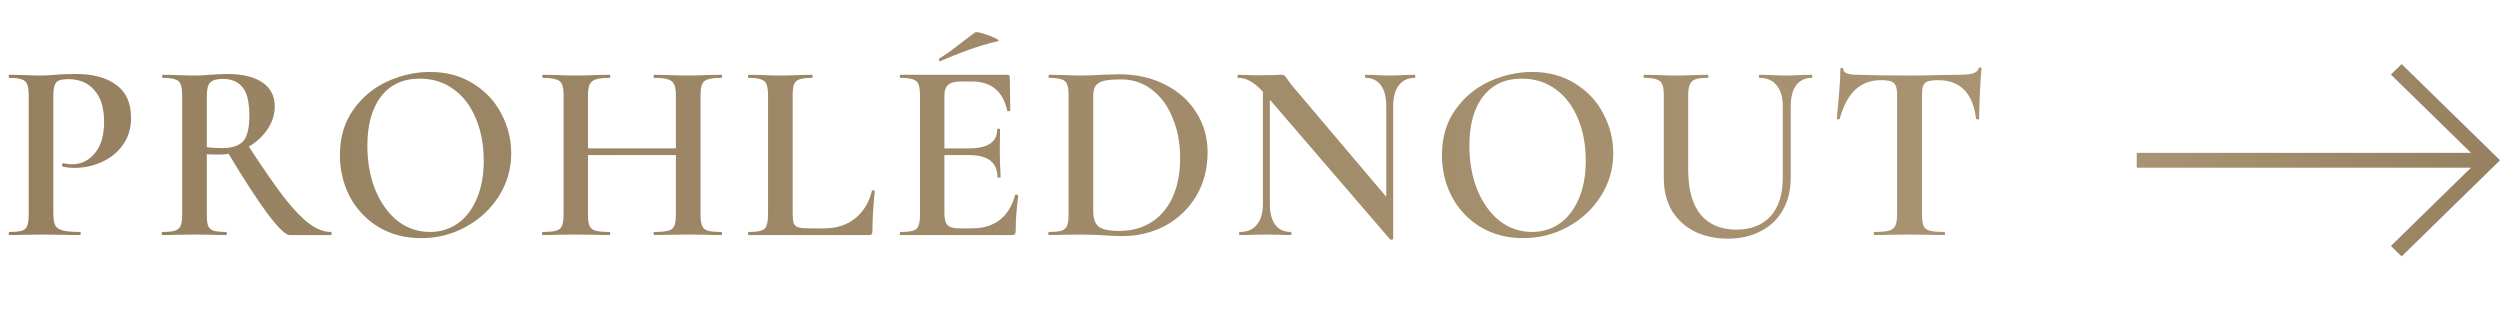
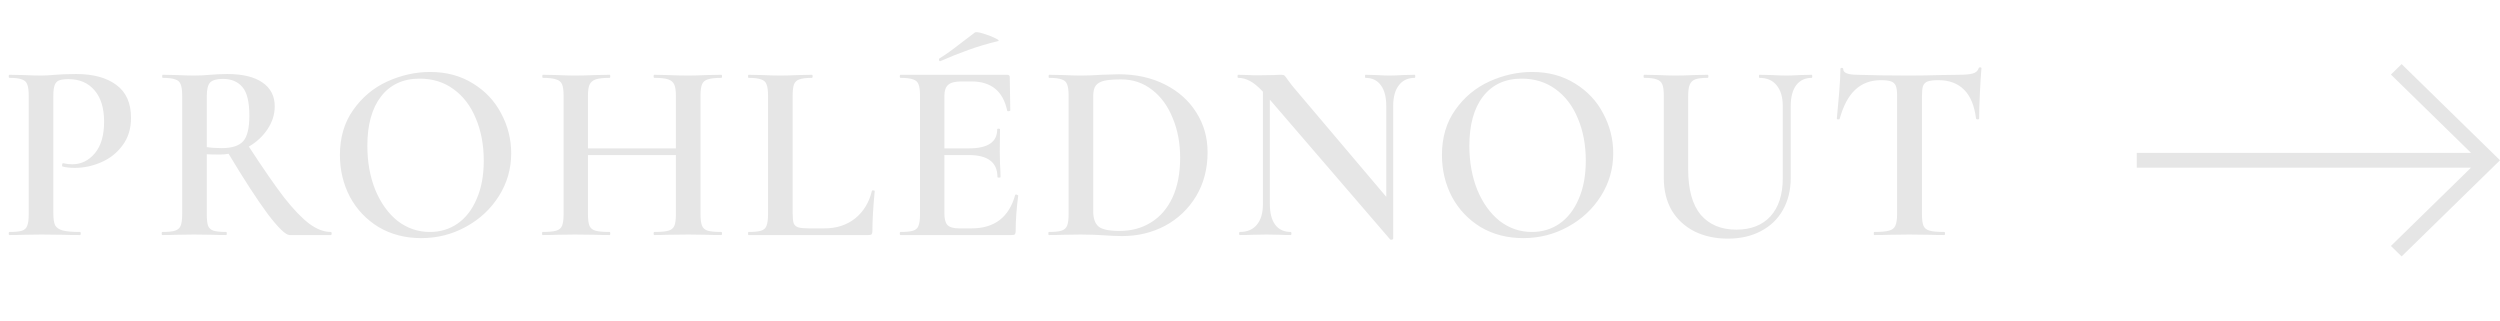
<svg xmlns="http://www.w3.org/2000/svg" width="117" height="15" viewBox="0 0 117 15" fill="none">
-   <path d="M112.396 12L117 7.5L112.396 3L111.895 3.489L115.644 7.154L100 7.154V7.846L115.644 7.846L111.895 11.511L112.396 12Z" fill="url(#paint0_linear_2966_3388)" />
  <path d="M112.396 12L117 7.5L112.396 3L111.895 3.489L115.644 7.154L100 7.154V7.846L115.644 7.846L111.895 11.511L112.396 12Z" fill="black" fill-opacity="0.1" />
-   <path d="M2.496 9.98C2.496 10.236 2.524 10.424 2.58 10.544C2.644 10.656 2.76 10.736 2.928 10.784C3.104 10.832 3.376 10.856 3.744 10.856C3.768 10.856 3.78 10.88 3.78 10.928C3.78 10.976 3.768 11 3.744 11C3.416 11 3.16 10.996 2.976 10.988L1.932 10.976L1.068 10.988C0.916 10.996 0.708 11 0.444 11C0.42 11 0.408 10.976 0.408 10.928C0.408 10.88 0.42 10.856 0.444 10.856C0.716 10.856 0.912 10.836 1.032 10.796C1.152 10.756 1.232 10.68 1.272 10.568C1.32 10.456 1.344 10.276 1.344 10.028V4.472C1.344 4.232 1.32 4.056 1.272 3.944C1.232 3.832 1.148 3.756 1.02 3.716C0.9 3.668 0.708 3.644 0.444 3.644C0.42 3.644 0.408 3.62 0.408 3.572C0.408 3.524 0.42 3.5 0.444 3.5L1.068 3.512C1.42 3.528 1.704 3.536 1.92 3.536C2.104 3.536 2.328 3.524 2.592 3.5C2.688 3.492 2.816 3.484 2.976 3.476C3.144 3.468 3.34 3.464 3.564 3.464C4.356 3.464 4.98 3.632 5.436 3.968C5.9 4.304 6.132 4.82 6.132 5.516C6.132 6.02 6 6.448 5.736 6.8C5.48 7.152 5.148 7.416 4.74 7.592C4.34 7.768 3.928 7.856 3.504 7.856C3.28 7.856 3.092 7.836 2.94 7.796C2.916 7.796 2.904 7.776 2.904 7.736C2.904 7.712 2.908 7.688 2.916 7.664C2.932 7.64 2.948 7.632 2.964 7.64C3.092 7.672 3.232 7.688 3.384 7.688C3.8 7.688 4.152 7.516 4.44 7.172C4.728 6.828 4.872 6.336 4.872 5.696C4.872 5.064 4.724 4.576 4.428 4.232C4.132 3.88 3.724 3.704 3.204 3.704C3.012 3.704 2.864 3.724 2.76 3.764C2.664 3.804 2.596 3.88 2.556 3.992C2.516 4.096 2.496 4.264 2.496 4.496V9.98ZM15.486 10.856C15.51 10.856 15.522 10.88 15.522 10.928C15.522 10.976 15.51 11 15.486 11H13.554C13.37 11 13.026 10.668 12.522 10.004C12.026 9.332 11.418 8.396 10.698 7.196C10.57 7.22 10.438 7.232 10.302 7.232C10.006 7.232 9.798 7.228 9.678 7.22V10.028C9.678 10.276 9.698 10.456 9.738 10.568C9.786 10.68 9.87 10.756 9.99 10.796C10.118 10.836 10.318 10.856 10.59 10.856C10.606 10.856 10.614 10.88 10.614 10.928C10.614 10.976 10.606 11 10.59 11C10.326 11 10.122 10.996 9.978 10.988L9.09 10.976L8.226 10.988C8.074 10.996 7.866 11 7.602 11C7.578 11 7.566 10.976 7.566 10.928C7.566 10.88 7.578 10.856 7.602 10.856C7.874 10.856 8.07 10.836 8.19 10.796C8.318 10.756 8.406 10.68 8.454 10.568C8.502 10.448 8.526 10.268 8.526 10.028V4.472C8.526 4.232 8.502 4.056 8.454 3.944C8.414 3.832 8.33 3.756 8.202 3.716C8.074 3.668 7.878 3.644 7.614 3.644C7.598 3.644 7.59 3.62 7.59 3.572C7.59 3.524 7.598 3.5 7.614 3.5L8.238 3.512C8.59 3.528 8.874 3.536 9.09 3.536C9.33 3.536 9.582 3.524 9.846 3.5C9.942 3.492 10.058 3.484 10.194 3.476C10.33 3.468 10.478 3.464 10.638 3.464C11.35 3.464 11.898 3.596 12.282 3.86C12.666 4.124 12.858 4.496 12.858 4.976C12.858 5.352 12.746 5.708 12.522 6.044C12.298 6.38 12.006 6.652 11.646 6.86C12.302 7.868 12.85 8.66 13.29 9.236C13.738 9.804 14.134 10.216 14.478 10.472C14.822 10.728 15.158 10.856 15.486 10.856ZM9.678 6.884C9.87 6.916 10.102 6.932 10.374 6.932C10.854 6.932 11.19 6.824 11.382 6.608C11.574 6.392 11.67 5.996 11.67 5.42C11.67 4.772 11.562 4.324 11.346 4.076C11.13 3.82 10.826 3.692 10.434 3.692C10.146 3.692 9.946 3.748 9.834 3.86C9.73 3.972 9.678 4.184 9.678 4.496V6.884ZM19.712 11.144C18.968 11.144 18.304 10.972 17.72 10.628C17.144 10.276 16.696 9.804 16.376 9.212C16.064 8.612 15.908 7.96 15.908 7.256C15.908 6.432 16.116 5.728 16.532 5.144C16.948 4.552 17.48 4.108 18.128 3.812C18.784 3.516 19.452 3.368 20.132 3.368C20.892 3.368 21.56 3.548 22.136 3.908C22.712 4.26 23.152 4.728 23.456 5.312C23.768 5.896 23.924 6.516 23.924 7.172C23.924 7.9 23.732 8.568 23.348 9.176C22.964 9.784 22.448 10.264 21.8 10.616C21.16 10.968 20.464 11.144 19.712 11.144ZM20.12 10.856C20.6 10.856 21.028 10.728 21.404 10.472C21.788 10.208 22.088 9.824 22.304 9.32C22.528 8.816 22.64 8.216 22.64 7.52C22.64 6.784 22.516 6.124 22.268 5.54C22.028 4.956 21.68 4.5 21.224 4.172C20.776 3.844 20.248 3.68 19.64 3.68C18.864 3.68 18.26 3.96 17.828 4.52C17.404 5.072 17.192 5.84 17.192 6.824C17.192 7.584 17.316 8.272 17.564 8.888C17.82 9.504 18.168 9.988 18.608 10.34C19.056 10.684 19.56 10.856 20.12 10.856ZM33.756 10.856C33.78 10.856 33.792 10.88 33.792 10.928C33.792 10.976 33.78 11 33.756 11C33.484 11 33.264 10.996 33.096 10.988L32.22 10.976L31.2 10.988C31.056 10.996 30.864 11 30.624 11C30.6 11 30.588 10.976 30.588 10.928C30.588 10.88 30.6 10.856 30.624 10.856C30.928 10.856 31.148 10.836 31.284 10.796C31.42 10.756 31.512 10.68 31.56 10.568C31.608 10.456 31.632 10.276 31.632 10.028V7.256H27.516V10.028C27.516 10.268 27.54 10.448 27.588 10.568C27.636 10.68 27.728 10.756 27.864 10.796C28.008 10.836 28.232 10.856 28.536 10.856C28.552 10.856 28.56 10.88 28.56 10.928C28.56 10.976 28.552 11 28.536 11C28.264 11 28.052 10.996 27.9 10.988L26.904 10.976L26.028 10.988C25.876 10.996 25.664 11 25.392 11C25.376 11 25.368 10.976 25.368 10.928C25.368 10.88 25.376 10.856 25.392 10.856C25.68 10.856 25.892 10.836 26.028 10.796C26.164 10.756 26.256 10.68 26.304 10.568C26.352 10.448 26.376 10.268 26.376 10.028V4.472C26.376 4.232 26.352 4.056 26.304 3.944C26.256 3.832 26.164 3.756 26.028 3.716C25.892 3.668 25.684 3.644 25.404 3.644C25.388 3.644 25.38 3.62 25.38 3.572C25.38 3.524 25.388 3.5 25.404 3.5L26.04 3.512C26.408 3.528 26.696 3.536 26.904 3.536C27.184 3.536 27.516 3.528 27.9 3.512L28.536 3.5C28.552 3.5 28.56 3.524 28.56 3.572C28.56 3.62 28.552 3.644 28.536 3.644C28.24 3.644 28.02 3.668 27.876 3.716C27.74 3.764 27.644 3.848 27.588 3.968C27.54 4.08 27.516 4.256 27.516 4.496V6.944H31.632V4.496C31.632 4.256 31.608 4.08 31.56 3.968C31.512 3.848 31.416 3.764 31.272 3.716C31.136 3.668 30.92 3.644 30.624 3.644C30.6 3.644 30.588 3.62 30.588 3.572C30.588 3.524 30.6 3.5 30.624 3.5L31.2 3.512C31.584 3.528 31.924 3.536 32.22 3.536C32.436 3.536 32.728 3.528 33.096 3.512L33.756 3.5C33.78 3.5 33.792 3.524 33.792 3.572C33.792 3.62 33.78 3.644 33.756 3.644C33.468 3.644 33.256 3.668 33.12 3.716C32.992 3.756 32.904 3.832 32.856 3.944C32.808 4.056 32.784 4.232 32.784 4.472V10.028C32.784 10.268 32.808 10.448 32.856 10.568C32.904 10.68 32.992 10.756 33.12 10.796C33.256 10.836 33.468 10.856 33.756 10.856ZM37.096 9.98C37.096 10.196 37.112 10.352 37.144 10.448C37.184 10.544 37.256 10.608 37.36 10.64C37.464 10.672 37.632 10.688 37.864 10.688H38.584C39.152 10.688 39.632 10.532 40.024 10.22C40.416 9.9 40.676 9.472 40.804 8.936C40.812 8.912 40.836 8.904 40.876 8.912C40.916 8.912 40.936 8.924 40.936 8.948C40.864 9.7 40.828 10.324 40.828 10.82C40.828 10.884 40.816 10.932 40.792 10.964C40.768 10.988 40.72 11 40.648 11H35.032C35.016 11 35.008 10.976 35.008 10.928C35.008 10.88 35.016 10.856 35.032 10.856C35.304 10.856 35.5 10.836 35.62 10.796C35.748 10.756 35.832 10.68 35.872 10.568C35.92 10.448 35.944 10.268 35.944 10.028V4.472C35.944 4.232 35.92 4.056 35.872 3.944C35.832 3.832 35.748 3.756 35.62 3.716C35.492 3.668 35.296 3.644 35.032 3.644C35.016 3.644 35.008 3.62 35.008 3.572C35.008 3.524 35.016 3.5 35.032 3.5L35.644 3.512C35.996 3.528 36.284 3.536 36.508 3.536C36.748 3.536 37.044 3.528 37.396 3.512L37.996 3.5C38.02 3.5 38.032 3.524 38.032 3.572C38.032 3.62 38.02 3.644 37.996 3.644C37.732 3.644 37.536 3.668 37.408 3.716C37.288 3.756 37.204 3.836 37.156 3.956C37.116 4.068 37.096 4.244 37.096 4.484V9.98ZM47.509 9.128C47.509 9.112 47.525 9.104 47.557 9.104C47.581 9.104 47.601 9.112 47.617 9.128C47.641 9.136 47.653 9.144 47.653 9.152C47.573 9.76 47.533 10.316 47.533 10.82C47.533 10.884 47.521 10.932 47.497 10.964C47.473 10.988 47.425 11 47.353 11H42.145C42.121 11 42.109 10.976 42.109 10.928C42.109 10.88 42.121 10.856 42.145 10.856C42.417 10.856 42.613 10.836 42.733 10.796C42.861 10.756 42.945 10.68 42.985 10.568C43.033 10.448 43.057 10.268 43.057 10.028V4.472C43.057 4.232 43.033 4.056 42.985 3.944C42.945 3.832 42.861 3.756 42.733 3.716C42.605 3.668 42.409 3.644 42.145 3.644C42.121 3.644 42.109 3.62 42.109 3.572C42.109 3.524 42.121 3.5 42.145 3.5H47.137C47.217 3.5 47.257 3.536 47.257 3.608L47.281 5.168C47.281 5.184 47.257 5.196 47.209 5.204C47.169 5.212 47.145 5.204 47.137 5.18C46.945 4.268 46.389 3.812 45.469 3.812H44.989C44.701 3.812 44.497 3.864 44.377 3.968C44.257 4.072 44.197 4.248 44.197 4.496V6.944H45.349C46.229 6.944 46.669 6.648 46.669 6.056C46.669 6.032 46.689 6.02 46.729 6.02C46.777 6.02 46.801 6.032 46.801 6.056L46.789 7.1L46.801 7.664C46.817 7.92 46.825 8.128 46.825 8.288C46.825 8.304 46.801 8.312 46.753 8.312C46.705 8.312 46.681 8.304 46.681 8.288C46.681 7.6 46.233 7.256 45.337 7.256H44.197V9.98C44.197 10.244 44.245 10.428 44.341 10.532C44.445 10.636 44.625 10.688 44.881 10.688H45.469C46.541 10.688 47.221 10.168 47.509 9.128ZM44.005 2.864C43.973 2.864 43.953 2.848 43.945 2.816C43.937 2.776 43.945 2.748 43.969 2.732C44.225 2.58 44.577 2.328 45.025 1.976C45.393 1.696 45.593 1.544 45.625 1.52C45.665 1.488 45.793 1.504 46.009 1.568C46.225 1.632 46.413 1.704 46.573 1.784C46.741 1.864 46.781 1.912 46.693 1.928C46.197 2.048 45.741 2.184 45.325 2.336C44.917 2.48 44.485 2.652 44.029 2.852L44.005 2.864ZM52.519 11.048C52.271 11.048 51.983 11.036 51.655 11.012C51.535 11.004 51.383 10.996 51.199 10.988C51.015 10.98 50.807 10.976 50.575 10.976L49.723 10.988C49.571 10.996 49.359 11 49.087 11C49.071 11 49.063 10.976 49.063 10.928C49.063 10.88 49.071 10.856 49.087 10.856C49.359 10.856 49.555 10.836 49.675 10.796C49.803 10.756 49.891 10.68 49.939 10.568C49.987 10.448 50.011 10.268 50.011 10.028V4.472C50.011 4.232 49.987 4.056 49.939 3.944C49.899 3.832 49.815 3.756 49.687 3.716C49.559 3.668 49.363 3.644 49.099 3.644C49.083 3.644 49.075 3.62 49.075 3.572C49.075 3.524 49.083 3.5 49.099 3.5L49.735 3.512C50.087 3.528 50.367 3.536 50.575 3.536C50.895 3.536 51.219 3.524 51.547 3.5C51.947 3.484 52.215 3.476 52.351 3.476C53.167 3.476 53.891 3.636 54.523 3.956C55.155 4.276 55.643 4.712 55.987 5.264C56.339 5.816 56.515 6.436 56.515 7.124C56.515 7.9 56.335 8.588 55.975 9.188C55.615 9.78 55.131 10.24 54.523 10.568C53.915 10.888 53.247 11.048 52.519 11.048ZM52.399 10.808C52.951 10.808 53.439 10.676 53.863 10.412C54.295 10.148 54.631 9.76 54.871 9.248C55.111 8.728 55.231 8.108 55.231 7.388C55.231 6.7 55.115 6.08 54.883 5.528C54.659 4.968 54.339 4.528 53.923 4.208C53.507 3.88 53.023 3.716 52.471 3.716C52.135 3.716 51.875 3.736 51.691 3.776C51.507 3.816 51.371 3.892 51.283 4.004C51.203 4.108 51.163 4.272 51.163 4.496V9.896C51.163 10.224 51.247 10.46 51.415 10.604C51.583 10.74 51.911 10.808 52.399 10.808ZM66.21 3.5C66.225 3.5 66.234 3.524 66.234 3.572C66.234 3.62 66.225 3.644 66.21 3.644C65.889 3.644 65.641 3.76 65.466 3.992C65.29 4.216 65.201 4.54 65.201 4.964V11.168C65.201 11.192 65.181 11.208 65.141 11.216C65.102 11.224 65.073 11.22 65.058 11.204L59.429 4.664V9.548C59.429 9.972 59.514 10.296 59.681 10.52C59.849 10.744 60.093 10.856 60.413 10.856C60.429 10.856 60.438 10.88 60.438 10.928C60.438 10.976 60.429 11 60.413 11C60.197 11 60.033 10.996 59.922 10.988L59.285 10.976L58.578 10.988C58.45 10.996 58.266 11 58.026 11C58.002 11 57.989 10.976 57.989 10.928C57.989 10.88 58.002 10.856 58.026 10.856C58.37 10.856 58.633 10.744 58.818 10.52C59.01 10.296 59.105 9.972 59.105 9.548V4.292C58.882 4.052 58.678 3.884 58.493 3.788C58.318 3.692 58.133 3.644 57.941 3.644C57.925 3.644 57.917 3.62 57.917 3.572C57.917 3.524 57.925 3.5 57.941 3.5L58.422 3.512C58.526 3.52 58.673 3.524 58.865 3.524L59.633 3.512C59.73 3.504 59.846 3.5 59.981 3.5C60.045 3.5 60.093 3.516 60.126 3.548C60.157 3.58 60.206 3.644 60.27 3.74C60.406 3.924 60.505 4.052 60.569 4.124L64.877 9.212V4.964C64.877 4.54 64.793 4.216 64.626 3.992C64.457 3.76 64.218 3.644 63.906 3.644C63.889 3.644 63.882 3.62 63.882 3.572C63.882 3.524 63.889 3.5 63.906 3.5L64.397 3.512C64.653 3.528 64.865 3.536 65.034 3.536C65.194 3.536 65.409 3.528 65.681 3.512L66.21 3.5ZM71.287 11.144C70.543 11.144 69.879 10.972 69.294 10.628C68.719 10.276 68.27 9.804 67.951 9.212C67.638 8.612 67.483 7.96 67.483 7.256C67.483 6.432 67.691 5.728 68.106 5.144C68.522 4.552 69.055 4.108 69.703 3.812C70.359 3.516 71.026 3.368 71.707 3.368C72.466 3.368 73.135 3.548 73.71 3.908C74.287 4.26 74.727 4.728 75.031 5.312C75.343 5.896 75.499 6.516 75.499 7.172C75.499 7.9 75.306 8.568 74.922 9.176C74.538 9.784 74.022 10.264 73.374 10.616C72.734 10.968 72.038 11.144 71.287 11.144ZM71.695 10.856C72.174 10.856 72.603 10.728 72.978 10.472C73.362 10.208 73.662 9.824 73.879 9.32C74.103 8.816 74.215 8.216 74.215 7.52C74.215 6.784 74.091 6.124 73.843 5.54C73.603 4.956 73.254 4.5 72.799 4.172C72.35 3.844 71.823 3.68 71.215 3.68C70.439 3.68 69.835 3.96 69.403 4.52C68.978 5.072 68.766 5.84 68.766 6.824C68.766 7.584 68.891 8.272 69.138 8.888C69.394 9.504 69.743 9.988 70.183 10.34C70.63 10.684 71.135 10.856 71.695 10.856ZM83.434 4.964C83.434 4.548 83.338 4.224 83.146 3.992C82.962 3.76 82.694 3.644 82.342 3.644C82.326 3.644 82.318 3.62 82.318 3.572C82.318 3.524 82.326 3.5 82.342 3.5L82.894 3.512C83.198 3.528 83.438 3.536 83.614 3.536C83.758 3.536 83.974 3.528 84.262 3.512L84.79 3.5C84.806 3.5 84.814 3.524 84.814 3.572C84.814 3.62 84.806 3.644 84.79 3.644C84.478 3.644 84.234 3.76 84.058 3.992C83.89 4.224 83.806 4.548 83.806 4.964V8.324C83.806 8.9 83.682 9.404 83.434 9.836C83.194 10.26 82.85 10.588 82.402 10.82C81.962 11.052 81.45 11.168 80.866 11.168C80.282 11.168 79.762 11.056 79.306 10.832C78.85 10.6 78.494 10.272 78.238 9.848C77.99 9.416 77.866 8.912 77.866 8.336V4.472C77.866 4.232 77.842 4.056 77.794 3.944C77.746 3.832 77.658 3.756 77.53 3.716C77.41 3.668 77.218 3.644 76.954 3.644C76.93 3.644 76.918 3.62 76.918 3.572C76.918 3.524 76.93 3.5 76.954 3.5L77.578 3.512C77.93 3.528 78.214 3.536 78.43 3.536C78.67 3.536 78.966 3.528 79.318 3.512L79.918 3.5C79.942 3.5 79.954 3.524 79.954 3.572C79.954 3.62 79.942 3.644 79.918 3.644C79.654 3.644 79.458 3.668 79.33 3.716C79.21 3.764 79.126 3.848 79.078 3.968C79.03 4.08 79.006 4.256 79.006 4.496V7.916C79.006 8.868 79.202 9.58 79.594 10.052C79.994 10.516 80.55 10.748 81.262 10.748C81.942 10.748 82.474 10.54 82.858 10.124C83.242 9.7 83.434 9.104 83.434 8.336V4.964ZM88.028 3.752C87.54 3.752 87.136 3.904 86.816 4.208C86.504 4.504 86.264 4.956 86.096 5.564C86.096 5.58 86.072 5.588 86.024 5.588C85.984 5.588 85.964 5.576 85.964 5.552C85.996 5.24 86.032 4.84 86.072 4.352C86.112 3.856 86.132 3.484 86.132 3.236C86.132 3.196 86.152 3.176 86.192 3.176C86.24 3.176 86.264 3.196 86.264 3.236C86.264 3.412 86.488 3.5 86.936 3.5C87.624 3.524 88.428 3.536 89.348 3.536C89.82 3.536 90.32 3.528 90.848 3.512L91.664 3.5C91.968 3.5 92.188 3.48 92.324 3.44C92.468 3.4 92.56 3.32 92.6 3.2C92.608 3.168 92.632 3.152 92.672 3.152C92.712 3.152 92.732 3.168 92.732 3.2C92.708 3.448 92.684 3.824 92.66 4.328C92.636 4.832 92.624 5.24 92.624 5.552C92.624 5.576 92.6 5.588 92.552 5.588C92.512 5.588 92.488 5.576 92.48 5.552C92.4 4.936 92.212 4.484 91.916 4.196C91.62 3.9 91.22 3.752 90.716 3.752C90.492 3.752 90.324 3.772 90.212 3.812C90.108 3.852 90.036 3.924 89.996 4.028C89.964 4.124 89.948 4.28 89.948 4.496V10.028C89.948 10.276 89.972 10.456 90.02 10.568C90.068 10.68 90.164 10.756 90.308 10.796C90.452 10.836 90.68 10.856 90.992 10.856C91.016 10.856 91.028 10.88 91.028 10.928C91.028 10.976 91.016 11 90.992 11C90.712 11 90.492 10.996 90.332 10.988L89.348 10.976L88.412 10.988C88.244 10.996 88.012 11 87.716 11C87.7 11 87.692 10.976 87.692 10.928C87.692 10.88 87.7 10.856 87.716 10.856C88.028 10.856 88.256 10.836 88.4 10.796C88.552 10.756 88.652 10.68 88.7 10.568C88.756 10.448 88.784 10.268 88.784 10.028V4.472C88.784 4.264 88.764 4.112 88.724 4.016C88.684 3.92 88.612 3.852 88.508 3.812C88.404 3.772 88.244 3.752 88.028 3.752Z" fill="url(#paint1_linear_2966_3388)" />
  <path d="M2.496 9.98C2.496 10.236 2.524 10.424 2.58 10.544C2.644 10.656 2.76 10.736 2.928 10.784C3.104 10.832 3.376 10.856 3.744 10.856C3.768 10.856 3.78 10.88 3.78 10.928C3.78 10.976 3.768 11 3.744 11C3.416 11 3.16 10.996 2.976 10.988L1.932 10.976L1.068 10.988C0.916 10.996 0.708 11 0.444 11C0.42 11 0.408 10.976 0.408 10.928C0.408 10.88 0.42 10.856 0.444 10.856C0.716 10.856 0.912 10.836 1.032 10.796C1.152 10.756 1.232 10.68 1.272 10.568C1.32 10.456 1.344 10.276 1.344 10.028V4.472C1.344 4.232 1.32 4.056 1.272 3.944C1.232 3.832 1.148 3.756 1.02 3.716C0.9 3.668 0.708 3.644 0.444 3.644C0.42 3.644 0.408 3.62 0.408 3.572C0.408 3.524 0.42 3.5 0.444 3.5L1.068 3.512C1.42 3.528 1.704 3.536 1.92 3.536C2.104 3.536 2.328 3.524 2.592 3.5C2.688 3.492 2.816 3.484 2.976 3.476C3.144 3.468 3.34 3.464 3.564 3.464C4.356 3.464 4.98 3.632 5.436 3.968C5.9 4.304 6.132 4.82 6.132 5.516C6.132 6.02 6 6.448 5.736 6.8C5.48 7.152 5.148 7.416 4.74 7.592C4.34 7.768 3.928 7.856 3.504 7.856C3.28 7.856 3.092 7.836 2.94 7.796C2.916 7.796 2.904 7.776 2.904 7.736C2.904 7.712 2.908 7.688 2.916 7.664C2.932 7.64 2.948 7.632 2.964 7.64C3.092 7.672 3.232 7.688 3.384 7.688C3.8 7.688 4.152 7.516 4.44 7.172C4.728 6.828 4.872 6.336 4.872 5.696C4.872 5.064 4.724 4.576 4.428 4.232C4.132 3.88 3.724 3.704 3.204 3.704C3.012 3.704 2.864 3.724 2.76 3.764C2.664 3.804 2.596 3.88 2.556 3.992C2.516 4.096 2.496 4.264 2.496 4.496V9.98ZM15.486 10.856C15.51 10.856 15.522 10.88 15.522 10.928C15.522 10.976 15.51 11 15.486 11H13.554C13.37 11 13.026 10.668 12.522 10.004C12.026 9.332 11.418 8.396 10.698 7.196C10.57 7.22 10.438 7.232 10.302 7.232C10.006 7.232 9.798 7.228 9.678 7.22V10.028C9.678 10.276 9.698 10.456 9.738 10.568C9.786 10.68 9.87 10.756 9.99 10.796C10.118 10.836 10.318 10.856 10.59 10.856C10.606 10.856 10.614 10.88 10.614 10.928C10.614 10.976 10.606 11 10.59 11C10.326 11 10.122 10.996 9.978 10.988L9.09 10.976L8.226 10.988C8.074 10.996 7.866 11 7.602 11C7.578 11 7.566 10.976 7.566 10.928C7.566 10.88 7.578 10.856 7.602 10.856C7.874 10.856 8.07 10.836 8.19 10.796C8.318 10.756 8.406 10.68 8.454 10.568C8.502 10.448 8.526 10.268 8.526 10.028V4.472C8.526 4.232 8.502 4.056 8.454 3.944C8.414 3.832 8.33 3.756 8.202 3.716C8.074 3.668 7.878 3.644 7.614 3.644C7.598 3.644 7.59 3.62 7.59 3.572C7.59 3.524 7.598 3.5 7.614 3.5L8.238 3.512C8.59 3.528 8.874 3.536 9.09 3.536C9.33 3.536 9.582 3.524 9.846 3.5C9.942 3.492 10.058 3.484 10.194 3.476C10.33 3.468 10.478 3.464 10.638 3.464C11.35 3.464 11.898 3.596 12.282 3.86C12.666 4.124 12.858 4.496 12.858 4.976C12.858 5.352 12.746 5.708 12.522 6.044C12.298 6.38 12.006 6.652 11.646 6.86C12.302 7.868 12.85 8.66 13.29 9.236C13.738 9.804 14.134 10.216 14.478 10.472C14.822 10.728 15.158 10.856 15.486 10.856ZM9.678 6.884C9.87 6.916 10.102 6.932 10.374 6.932C10.854 6.932 11.19 6.824 11.382 6.608C11.574 6.392 11.67 5.996 11.67 5.42C11.67 4.772 11.562 4.324 11.346 4.076C11.13 3.82 10.826 3.692 10.434 3.692C10.146 3.692 9.946 3.748 9.834 3.86C9.73 3.972 9.678 4.184 9.678 4.496V6.884ZM19.712 11.144C18.968 11.144 18.304 10.972 17.72 10.628C17.144 10.276 16.696 9.804 16.376 9.212C16.064 8.612 15.908 7.96 15.908 7.256C15.908 6.432 16.116 5.728 16.532 5.144C16.948 4.552 17.48 4.108 18.128 3.812C18.784 3.516 19.452 3.368 20.132 3.368C20.892 3.368 21.56 3.548 22.136 3.908C22.712 4.26 23.152 4.728 23.456 5.312C23.768 5.896 23.924 6.516 23.924 7.172C23.924 7.9 23.732 8.568 23.348 9.176C22.964 9.784 22.448 10.264 21.8 10.616C21.16 10.968 20.464 11.144 19.712 11.144ZM20.12 10.856C20.6 10.856 21.028 10.728 21.404 10.472C21.788 10.208 22.088 9.824 22.304 9.32C22.528 8.816 22.64 8.216 22.64 7.52C22.64 6.784 22.516 6.124 22.268 5.54C22.028 4.956 21.68 4.5 21.224 4.172C20.776 3.844 20.248 3.68 19.64 3.68C18.864 3.68 18.26 3.96 17.828 4.52C17.404 5.072 17.192 5.84 17.192 6.824C17.192 7.584 17.316 8.272 17.564 8.888C17.82 9.504 18.168 9.988 18.608 10.34C19.056 10.684 19.56 10.856 20.12 10.856ZM33.756 10.856C33.78 10.856 33.792 10.88 33.792 10.928C33.792 10.976 33.78 11 33.756 11C33.484 11 33.264 10.996 33.096 10.988L32.22 10.976L31.2 10.988C31.056 10.996 30.864 11 30.624 11C30.6 11 30.588 10.976 30.588 10.928C30.588 10.88 30.6 10.856 30.624 10.856C30.928 10.856 31.148 10.836 31.284 10.796C31.42 10.756 31.512 10.68 31.56 10.568C31.608 10.456 31.632 10.276 31.632 10.028V7.256H27.516V10.028C27.516 10.268 27.54 10.448 27.588 10.568C27.636 10.68 27.728 10.756 27.864 10.796C28.008 10.836 28.232 10.856 28.536 10.856C28.552 10.856 28.56 10.88 28.56 10.928C28.56 10.976 28.552 11 28.536 11C28.264 11 28.052 10.996 27.9 10.988L26.904 10.976L26.028 10.988C25.876 10.996 25.664 11 25.392 11C25.376 11 25.368 10.976 25.368 10.928C25.368 10.88 25.376 10.856 25.392 10.856C25.68 10.856 25.892 10.836 26.028 10.796C26.164 10.756 26.256 10.68 26.304 10.568C26.352 10.448 26.376 10.268 26.376 10.028V4.472C26.376 4.232 26.352 4.056 26.304 3.944C26.256 3.832 26.164 3.756 26.028 3.716C25.892 3.668 25.684 3.644 25.404 3.644C25.388 3.644 25.38 3.62 25.38 3.572C25.38 3.524 25.388 3.5 25.404 3.5L26.04 3.512C26.408 3.528 26.696 3.536 26.904 3.536C27.184 3.536 27.516 3.528 27.9 3.512L28.536 3.5C28.552 3.5 28.56 3.524 28.56 3.572C28.56 3.62 28.552 3.644 28.536 3.644C28.24 3.644 28.02 3.668 27.876 3.716C27.74 3.764 27.644 3.848 27.588 3.968C27.54 4.08 27.516 4.256 27.516 4.496V6.944H31.632V4.496C31.632 4.256 31.608 4.08 31.56 3.968C31.512 3.848 31.416 3.764 31.272 3.716C31.136 3.668 30.92 3.644 30.624 3.644C30.6 3.644 30.588 3.62 30.588 3.572C30.588 3.524 30.6 3.5 30.624 3.5L31.2 3.512C31.584 3.528 31.924 3.536 32.22 3.536C32.436 3.536 32.728 3.528 33.096 3.512L33.756 3.5C33.78 3.5 33.792 3.524 33.792 3.572C33.792 3.62 33.78 3.644 33.756 3.644C33.468 3.644 33.256 3.668 33.12 3.716C32.992 3.756 32.904 3.832 32.856 3.944C32.808 4.056 32.784 4.232 32.784 4.472V10.028C32.784 10.268 32.808 10.448 32.856 10.568C32.904 10.68 32.992 10.756 33.12 10.796C33.256 10.836 33.468 10.856 33.756 10.856ZM37.096 9.98C37.096 10.196 37.112 10.352 37.144 10.448C37.184 10.544 37.256 10.608 37.36 10.64C37.464 10.672 37.632 10.688 37.864 10.688H38.584C39.152 10.688 39.632 10.532 40.024 10.22C40.416 9.9 40.676 9.472 40.804 8.936C40.812 8.912 40.836 8.904 40.876 8.912C40.916 8.912 40.936 8.924 40.936 8.948C40.864 9.7 40.828 10.324 40.828 10.82C40.828 10.884 40.816 10.932 40.792 10.964C40.768 10.988 40.72 11 40.648 11H35.032C35.016 11 35.008 10.976 35.008 10.928C35.008 10.88 35.016 10.856 35.032 10.856C35.304 10.856 35.5 10.836 35.62 10.796C35.748 10.756 35.832 10.68 35.872 10.568C35.92 10.448 35.944 10.268 35.944 10.028V4.472C35.944 4.232 35.92 4.056 35.872 3.944C35.832 3.832 35.748 3.756 35.62 3.716C35.492 3.668 35.296 3.644 35.032 3.644C35.016 3.644 35.008 3.62 35.008 3.572C35.008 3.524 35.016 3.5 35.032 3.5L35.644 3.512C35.996 3.528 36.284 3.536 36.508 3.536C36.748 3.536 37.044 3.528 37.396 3.512L37.996 3.5C38.02 3.5 38.032 3.524 38.032 3.572C38.032 3.62 38.02 3.644 37.996 3.644C37.732 3.644 37.536 3.668 37.408 3.716C37.288 3.756 37.204 3.836 37.156 3.956C37.116 4.068 37.096 4.244 37.096 4.484V9.98ZM47.509 9.128C47.509 9.112 47.525 9.104 47.557 9.104C47.581 9.104 47.601 9.112 47.617 9.128C47.641 9.136 47.653 9.144 47.653 9.152C47.573 9.76 47.533 10.316 47.533 10.82C47.533 10.884 47.521 10.932 47.497 10.964C47.473 10.988 47.425 11 47.353 11H42.145C42.121 11 42.109 10.976 42.109 10.928C42.109 10.88 42.121 10.856 42.145 10.856C42.417 10.856 42.613 10.836 42.733 10.796C42.861 10.756 42.945 10.68 42.985 10.568C43.033 10.448 43.057 10.268 43.057 10.028V4.472C43.057 4.232 43.033 4.056 42.985 3.944C42.945 3.832 42.861 3.756 42.733 3.716C42.605 3.668 42.409 3.644 42.145 3.644C42.121 3.644 42.109 3.62 42.109 3.572C42.109 3.524 42.121 3.5 42.145 3.5H47.137C47.217 3.5 47.257 3.536 47.257 3.608L47.281 5.168C47.281 5.184 47.257 5.196 47.209 5.204C47.169 5.212 47.145 5.204 47.137 5.18C46.945 4.268 46.389 3.812 45.469 3.812H44.989C44.701 3.812 44.497 3.864 44.377 3.968C44.257 4.072 44.197 4.248 44.197 4.496V6.944H45.349C46.229 6.944 46.669 6.648 46.669 6.056C46.669 6.032 46.689 6.02 46.729 6.02C46.777 6.02 46.801 6.032 46.801 6.056L46.789 7.1L46.801 7.664C46.817 7.92 46.825 8.128 46.825 8.288C46.825 8.304 46.801 8.312 46.753 8.312C46.705 8.312 46.681 8.304 46.681 8.288C46.681 7.6 46.233 7.256 45.337 7.256H44.197V9.98C44.197 10.244 44.245 10.428 44.341 10.532C44.445 10.636 44.625 10.688 44.881 10.688H45.469C46.541 10.688 47.221 10.168 47.509 9.128ZM44.005 2.864C43.973 2.864 43.953 2.848 43.945 2.816C43.937 2.776 43.945 2.748 43.969 2.732C44.225 2.58 44.577 2.328 45.025 1.976C45.393 1.696 45.593 1.544 45.625 1.52C45.665 1.488 45.793 1.504 46.009 1.568C46.225 1.632 46.413 1.704 46.573 1.784C46.741 1.864 46.781 1.912 46.693 1.928C46.197 2.048 45.741 2.184 45.325 2.336C44.917 2.48 44.485 2.652 44.029 2.852L44.005 2.864ZM52.519 11.048C52.271 11.048 51.983 11.036 51.655 11.012C51.535 11.004 51.383 10.996 51.199 10.988C51.015 10.98 50.807 10.976 50.575 10.976L49.723 10.988C49.571 10.996 49.359 11 49.087 11C49.071 11 49.063 10.976 49.063 10.928C49.063 10.88 49.071 10.856 49.087 10.856C49.359 10.856 49.555 10.836 49.675 10.796C49.803 10.756 49.891 10.68 49.939 10.568C49.987 10.448 50.011 10.268 50.011 10.028V4.472C50.011 4.232 49.987 4.056 49.939 3.944C49.899 3.832 49.815 3.756 49.687 3.716C49.559 3.668 49.363 3.644 49.099 3.644C49.083 3.644 49.075 3.62 49.075 3.572C49.075 3.524 49.083 3.5 49.099 3.5L49.735 3.512C50.087 3.528 50.367 3.536 50.575 3.536C50.895 3.536 51.219 3.524 51.547 3.5C51.947 3.484 52.215 3.476 52.351 3.476C53.167 3.476 53.891 3.636 54.523 3.956C55.155 4.276 55.643 4.712 55.987 5.264C56.339 5.816 56.515 6.436 56.515 7.124C56.515 7.9 56.335 8.588 55.975 9.188C55.615 9.78 55.131 10.24 54.523 10.568C53.915 10.888 53.247 11.048 52.519 11.048ZM52.399 10.808C52.951 10.808 53.439 10.676 53.863 10.412C54.295 10.148 54.631 9.76 54.871 9.248C55.111 8.728 55.231 8.108 55.231 7.388C55.231 6.7 55.115 6.08 54.883 5.528C54.659 4.968 54.339 4.528 53.923 4.208C53.507 3.88 53.023 3.716 52.471 3.716C52.135 3.716 51.875 3.736 51.691 3.776C51.507 3.816 51.371 3.892 51.283 4.004C51.203 4.108 51.163 4.272 51.163 4.496V9.896C51.163 10.224 51.247 10.46 51.415 10.604C51.583 10.74 51.911 10.808 52.399 10.808ZM66.21 3.5C66.225 3.5 66.234 3.524 66.234 3.572C66.234 3.62 66.225 3.644 66.21 3.644C65.889 3.644 65.641 3.76 65.466 3.992C65.29 4.216 65.201 4.54 65.201 4.964V11.168C65.201 11.192 65.181 11.208 65.141 11.216C65.102 11.224 65.073 11.22 65.058 11.204L59.429 4.664V9.548C59.429 9.972 59.514 10.296 59.681 10.52C59.849 10.744 60.093 10.856 60.413 10.856C60.429 10.856 60.438 10.88 60.438 10.928C60.438 10.976 60.429 11 60.413 11C60.197 11 60.033 10.996 59.922 10.988L59.285 10.976L58.578 10.988C58.45 10.996 58.266 11 58.026 11C58.002 11 57.989 10.976 57.989 10.928C57.989 10.88 58.002 10.856 58.026 10.856C58.37 10.856 58.633 10.744 58.818 10.52C59.01 10.296 59.105 9.972 59.105 9.548V4.292C58.882 4.052 58.678 3.884 58.493 3.788C58.318 3.692 58.133 3.644 57.941 3.644C57.925 3.644 57.917 3.62 57.917 3.572C57.917 3.524 57.925 3.5 57.941 3.5L58.422 3.512C58.526 3.52 58.673 3.524 58.865 3.524L59.633 3.512C59.73 3.504 59.846 3.5 59.981 3.5C60.045 3.5 60.093 3.516 60.126 3.548C60.157 3.58 60.206 3.644 60.27 3.74C60.406 3.924 60.505 4.052 60.569 4.124L64.877 9.212V4.964C64.877 4.54 64.793 4.216 64.626 3.992C64.457 3.76 64.218 3.644 63.906 3.644C63.889 3.644 63.882 3.62 63.882 3.572C63.882 3.524 63.889 3.5 63.906 3.5L64.397 3.512C64.653 3.528 64.865 3.536 65.034 3.536C65.194 3.536 65.409 3.528 65.681 3.512L66.21 3.5ZM71.287 11.144C70.543 11.144 69.879 10.972 69.294 10.628C68.719 10.276 68.27 9.804 67.951 9.212C67.638 8.612 67.483 7.96 67.483 7.256C67.483 6.432 67.691 5.728 68.106 5.144C68.522 4.552 69.055 4.108 69.703 3.812C70.359 3.516 71.026 3.368 71.707 3.368C72.466 3.368 73.135 3.548 73.71 3.908C74.287 4.26 74.727 4.728 75.031 5.312C75.343 5.896 75.499 6.516 75.499 7.172C75.499 7.9 75.306 8.568 74.922 9.176C74.538 9.784 74.022 10.264 73.374 10.616C72.734 10.968 72.038 11.144 71.287 11.144ZM71.695 10.856C72.174 10.856 72.603 10.728 72.978 10.472C73.362 10.208 73.662 9.824 73.879 9.32C74.103 8.816 74.215 8.216 74.215 7.52C74.215 6.784 74.091 6.124 73.843 5.54C73.603 4.956 73.254 4.5 72.799 4.172C72.35 3.844 71.823 3.68 71.215 3.68C70.439 3.68 69.835 3.96 69.403 4.52C68.978 5.072 68.766 5.84 68.766 6.824C68.766 7.584 68.891 8.272 69.138 8.888C69.394 9.504 69.743 9.988 70.183 10.34C70.63 10.684 71.135 10.856 71.695 10.856ZM83.434 4.964C83.434 4.548 83.338 4.224 83.146 3.992C82.962 3.76 82.694 3.644 82.342 3.644C82.326 3.644 82.318 3.62 82.318 3.572C82.318 3.524 82.326 3.5 82.342 3.5L82.894 3.512C83.198 3.528 83.438 3.536 83.614 3.536C83.758 3.536 83.974 3.528 84.262 3.512L84.79 3.5C84.806 3.5 84.814 3.524 84.814 3.572C84.814 3.62 84.806 3.644 84.79 3.644C84.478 3.644 84.234 3.76 84.058 3.992C83.89 4.224 83.806 4.548 83.806 4.964V8.324C83.806 8.9 83.682 9.404 83.434 9.836C83.194 10.26 82.85 10.588 82.402 10.82C81.962 11.052 81.45 11.168 80.866 11.168C80.282 11.168 79.762 11.056 79.306 10.832C78.85 10.6 78.494 10.272 78.238 9.848C77.99 9.416 77.866 8.912 77.866 8.336V4.472C77.866 4.232 77.842 4.056 77.794 3.944C77.746 3.832 77.658 3.756 77.53 3.716C77.41 3.668 77.218 3.644 76.954 3.644C76.93 3.644 76.918 3.62 76.918 3.572C76.918 3.524 76.93 3.5 76.954 3.5L77.578 3.512C77.93 3.528 78.214 3.536 78.43 3.536C78.67 3.536 78.966 3.528 79.318 3.512L79.918 3.5C79.942 3.5 79.954 3.524 79.954 3.572C79.954 3.62 79.942 3.644 79.918 3.644C79.654 3.644 79.458 3.668 79.33 3.716C79.21 3.764 79.126 3.848 79.078 3.968C79.03 4.08 79.006 4.256 79.006 4.496V7.916C79.006 8.868 79.202 9.58 79.594 10.052C79.994 10.516 80.55 10.748 81.262 10.748C81.942 10.748 82.474 10.54 82.858 10.124C83.242 9.7 83.434 9.104 83.434 8.336V4.964ZM88.028 3.752C87.54 3.752 87.136 3.904 86.816 4.208C86.504 4.504 86.264 4.956 86.096 5.564C86.096 5.58 86.072 5.588 86.024 5.588C85.984 5.588 85.964 5.576 85.964 5.552C85.996 5.24 86.032 4.84 86.072 4.352C86.112 3.856 86.132 3.484 86.132 3.236C86.132 3.196 86.152 3.176 86.192 3.176C86.24 3.176 86.264 3.196 86.264 3.236C86.264 3.412 86.488 3.5 86.936 3.5C87.624 3.524 88.428 3.536 89.348 3.536C89.82 3.536 90.32 3.528 90.848 3.512L91.664 3.5C91.968 3.5 92.188 3.48 92.324 3.44C92.468 3.4 92.56 3.32 92.6 3.2C92.608 3.168 92.632 3.152 92.672 3.152C92.712 3.152 92.732 3.168 92.732 3.2C92.708 3.448 92.684 3.824 92.66 4.328C92.636 4.832 92.624 5.24 92.624 5.552C92.624 5.576 92.6 5.588 92.552 5.588C92.512 5.588 92.488 5.576 92.48 5.552C92.4 4.936 92.212 4.484 91.916 4.196C91.62 3.9 91.22 3.752 90.716 3.752C90.492 3.752 90.324 3.772 90.212 3.812C90.108 3.852 90.036 3.924 89.996 4.028C89.964 4.124 89.948 4.28 89.948 4.496V10.028C89.948 10.276 89.972 10.456 90.02 10.568C90.068 10.68 90.164 10.756 90.308 10.796C90.452 10.836 90.68 10.856 90.992 10.856C91.016 10.856 91.028 10.88 91.028 10.928C91.028 10.976 91.016 11 90.992 11C90.712 11 90.492 10.996 90.332 10.988L89.348 10.976L88.412 10.988C88.244 10.996 88.012 11 87.716 11C87.7 11 87.692 10.976 87.692 10.928C87.692 10.88 87.7 10.856 87.716 10.856C88.028 10.856 88.256 10.836 88.4 10.796C88.552 10.756 88.652 10.68 88.7 10.568C88.756 10.448 88.784 10.268 88.784 10.028V4.472C88.784 4.264 88.764 4.112 88.724 4.016C88.684 3.92 88.612 3.852 88.508 3.812C88.404 3.772 88.244 3.752 88.028 3.752Z" fill="black" fill-opacity="0.1" />
  <defs>
    <linearGradient id="paint0_linear_2966_3388" x1="117" y1="7.5" x2="100" y2="7.5" gradientUnits="userSpaceOnUse">
      <stop stop-color="#A68E6A" />
      <stop offset="1" stop-color="#BBA37E" />
    </linearGradient>
    <linearGradient id="paint1_linear_2966_3388" x1="0" y1="7.5" x2="94" y2="7.5" gradientUnits="userSpaceOnUse">
      <stop stop-color="#A68E6A" />
      <stop offset="1" stop-color="#BBA37E" />
    </linearGradient>
  </defs>
</svg>